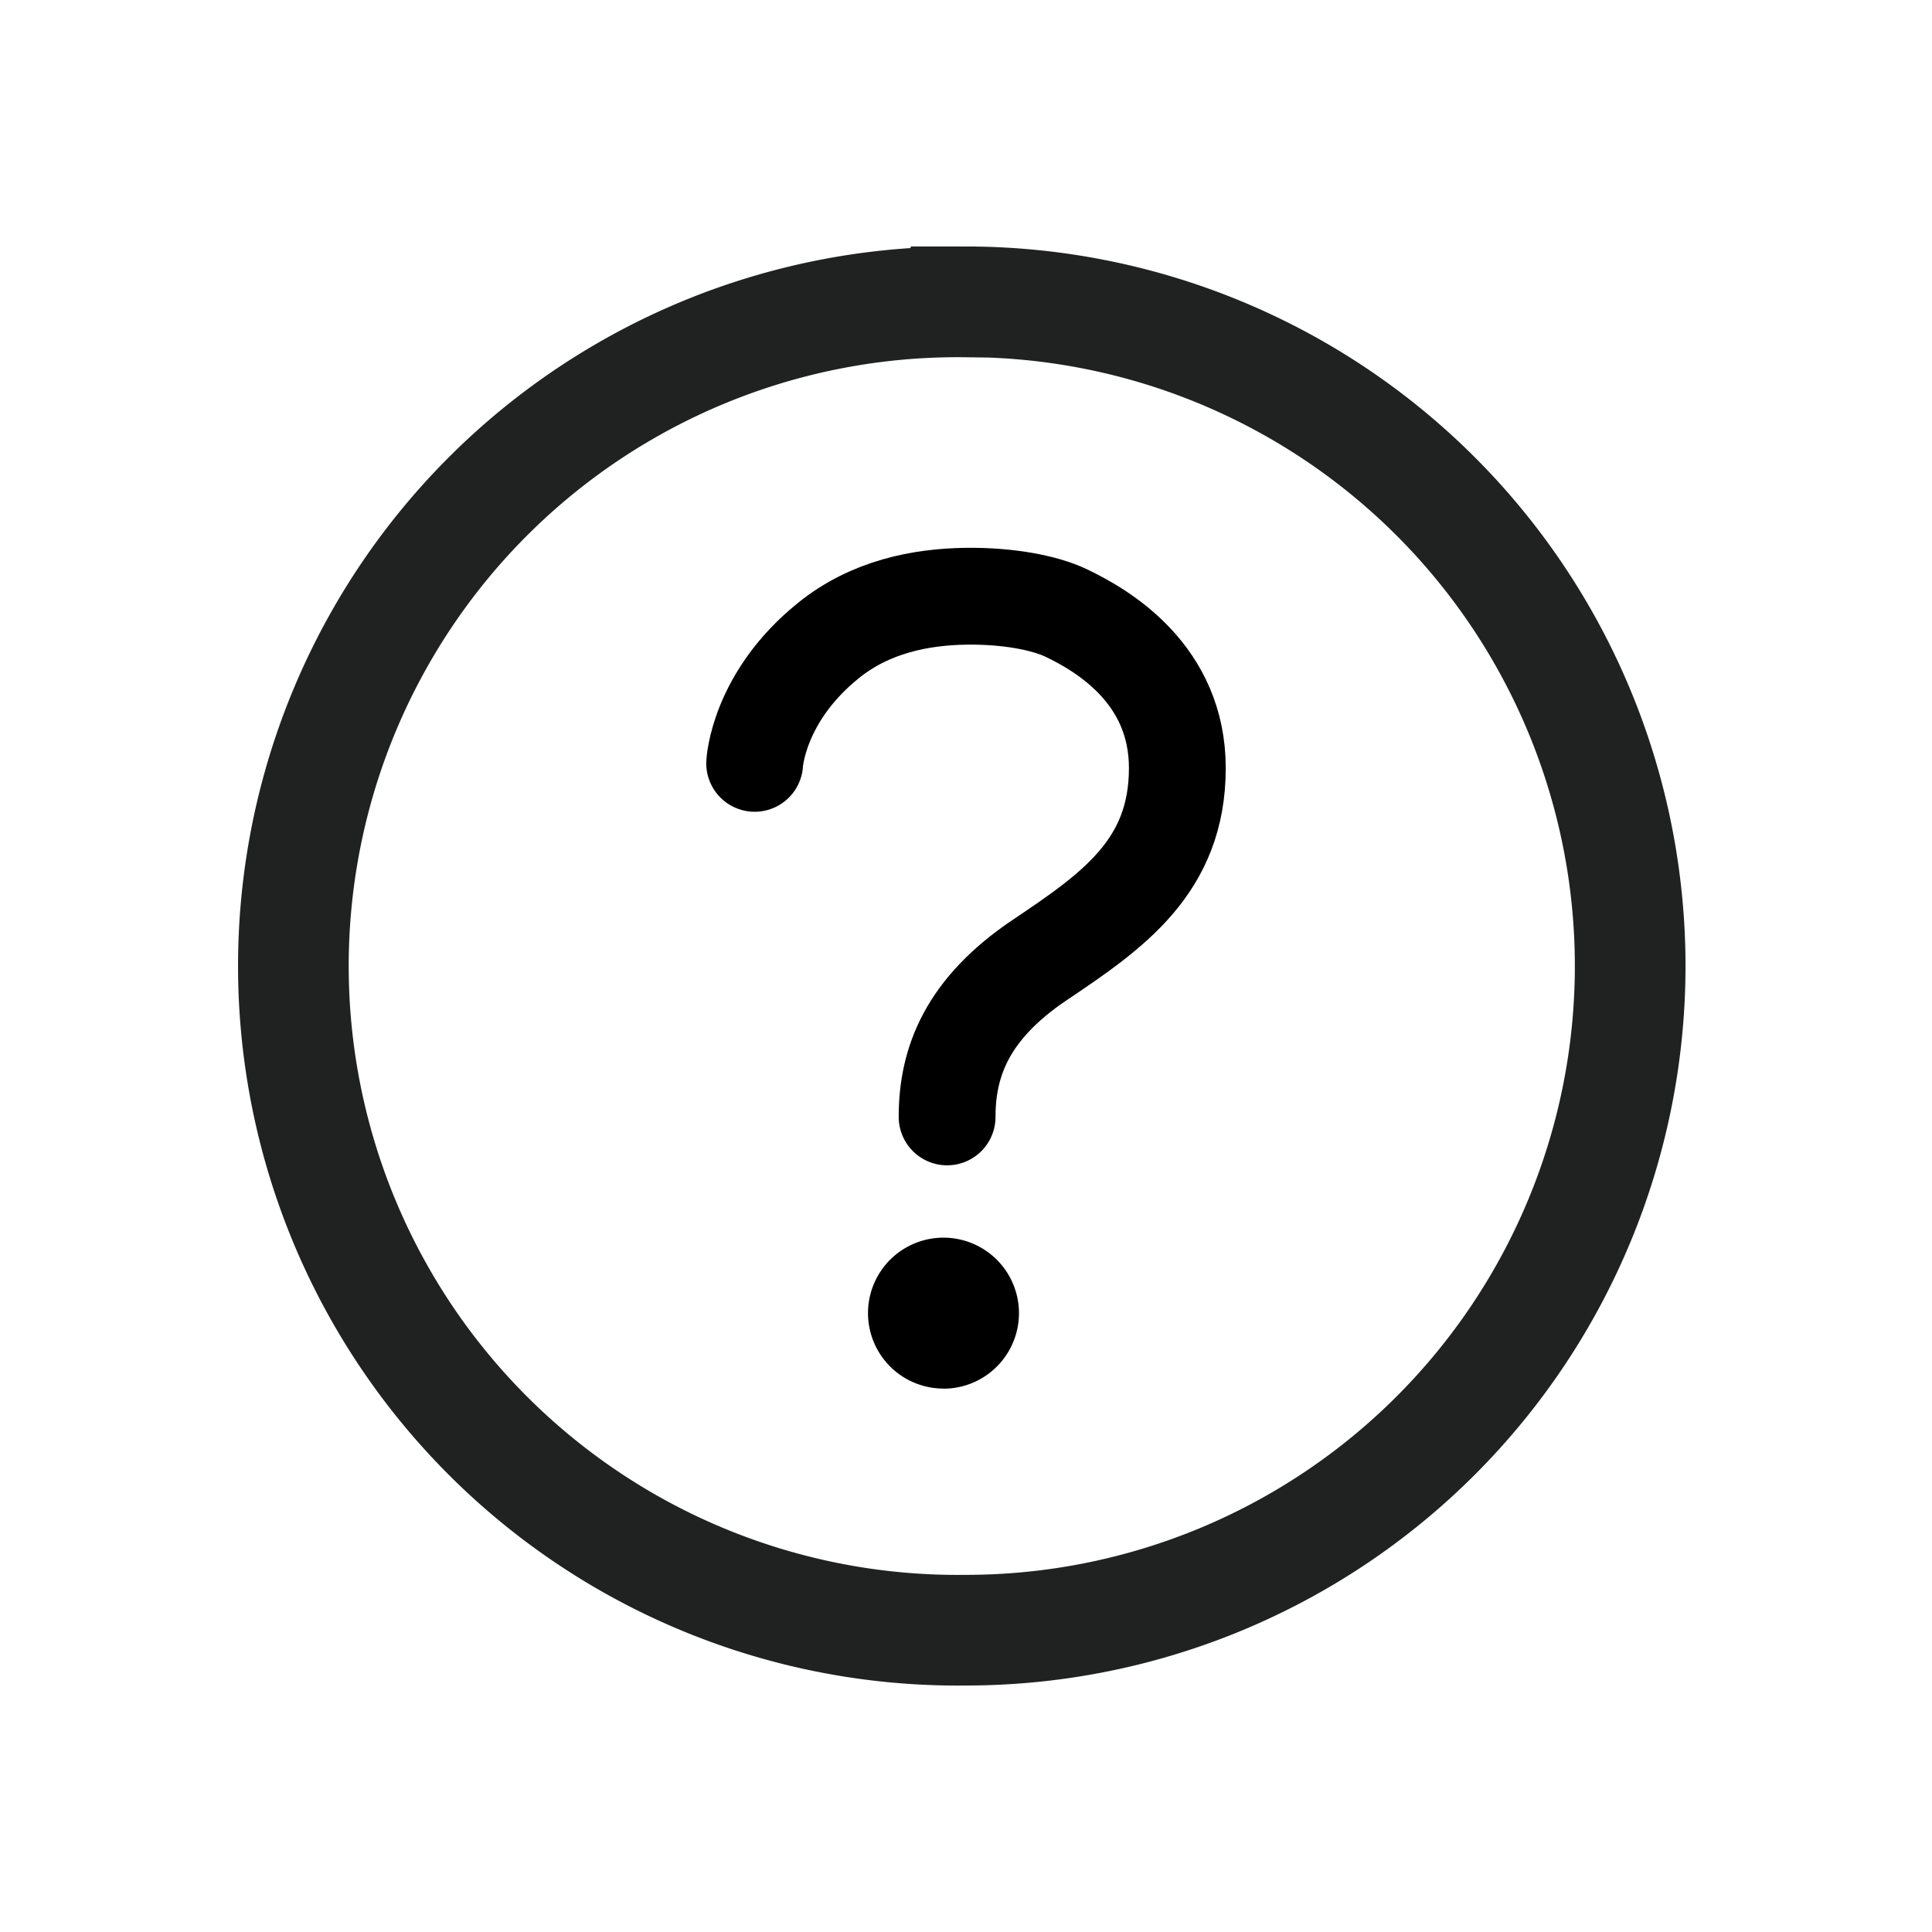
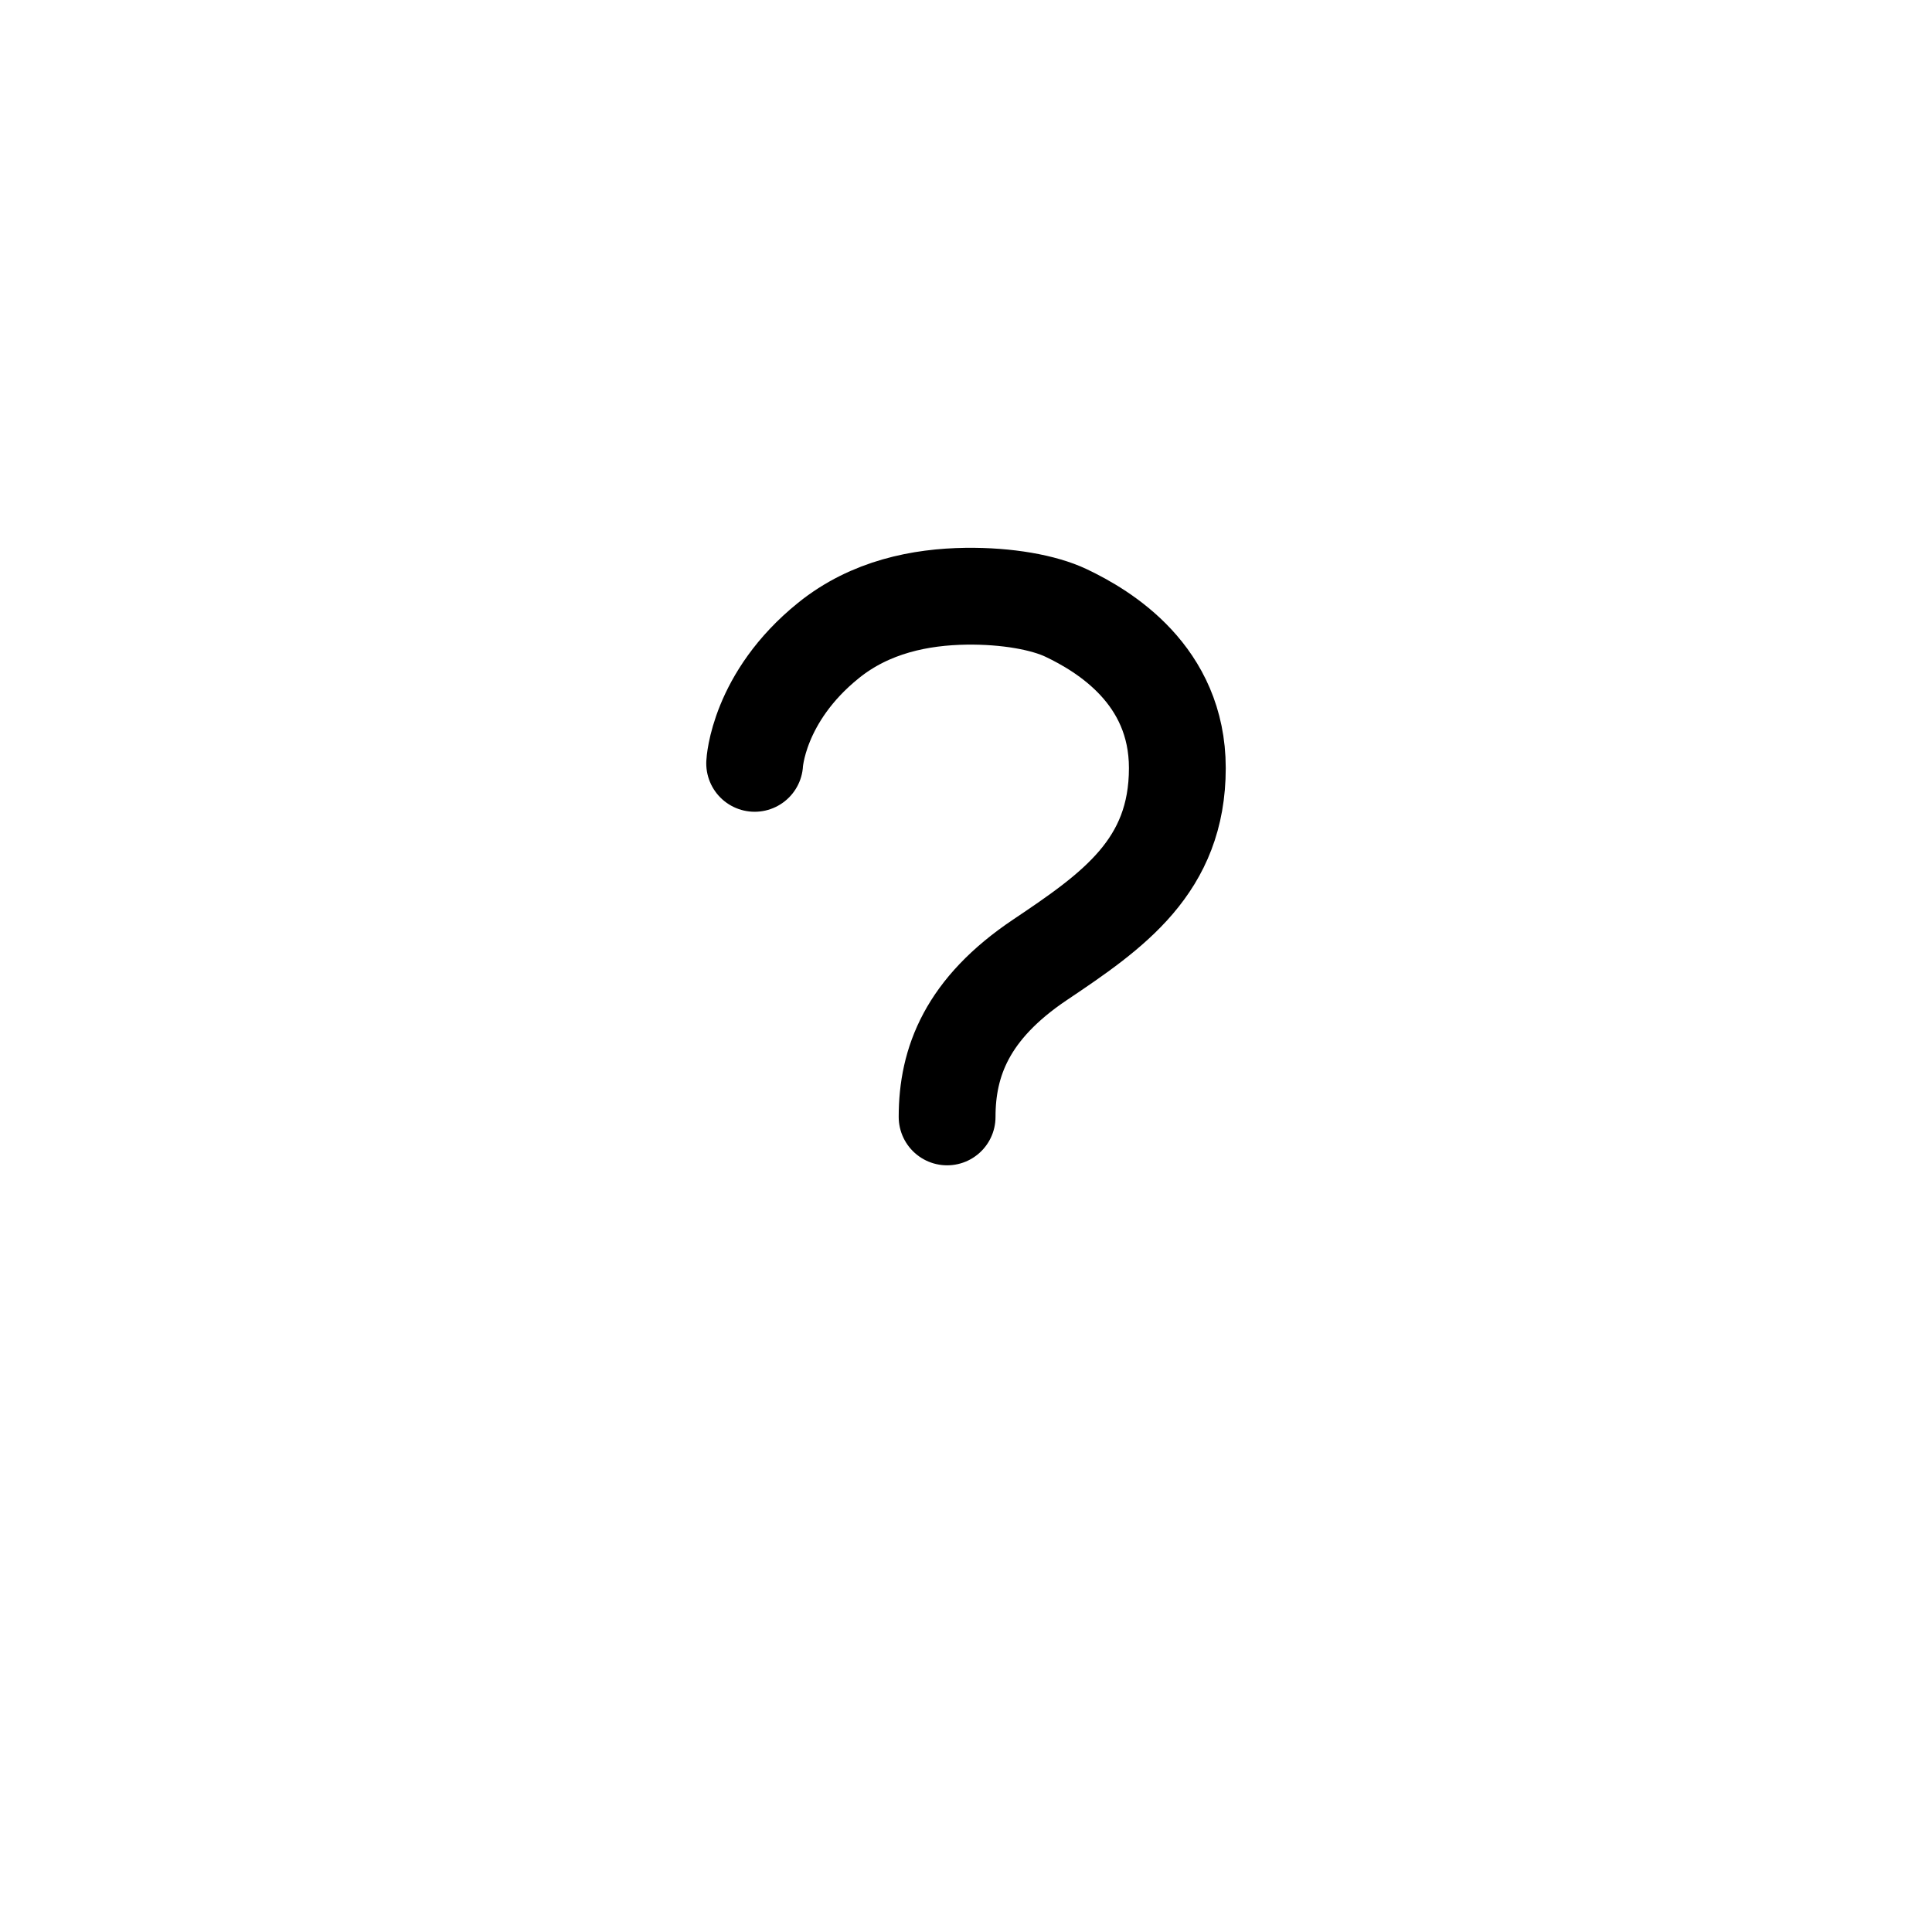
<svg xmlns="http://www.w3.org/2000/svg" width="18" height="18" viewBox="0 0 18 18" fill="none">
-   <path d="M9 2.813a6.188 6.188 0 1 0 0 12.375A6.188 6.188 0 0 0 9 2.812z" stroke="#202221" stroke-width="1.031" stroke-miterlimit="10" />
  <path d="M7.031 7.112s.03-.615.688-1.145c.39-.315.86-.406 1.281-.412.384-.005.727.058.933.156.351.167 1.036.576 1.036 1.445 0 .914-.598 1.329-1.279 1.786-.68.456-.866.952-.866 1.464" stroke="#000" stroke-width=".902" stroke-miterlimit="10" stroke-linecap="round" />
-   <path d="M8.79 12.938a.703.703 0 1 0 0-1.407.703.703 0 0 0 0 1.406z" fill="#000" />
</svg>